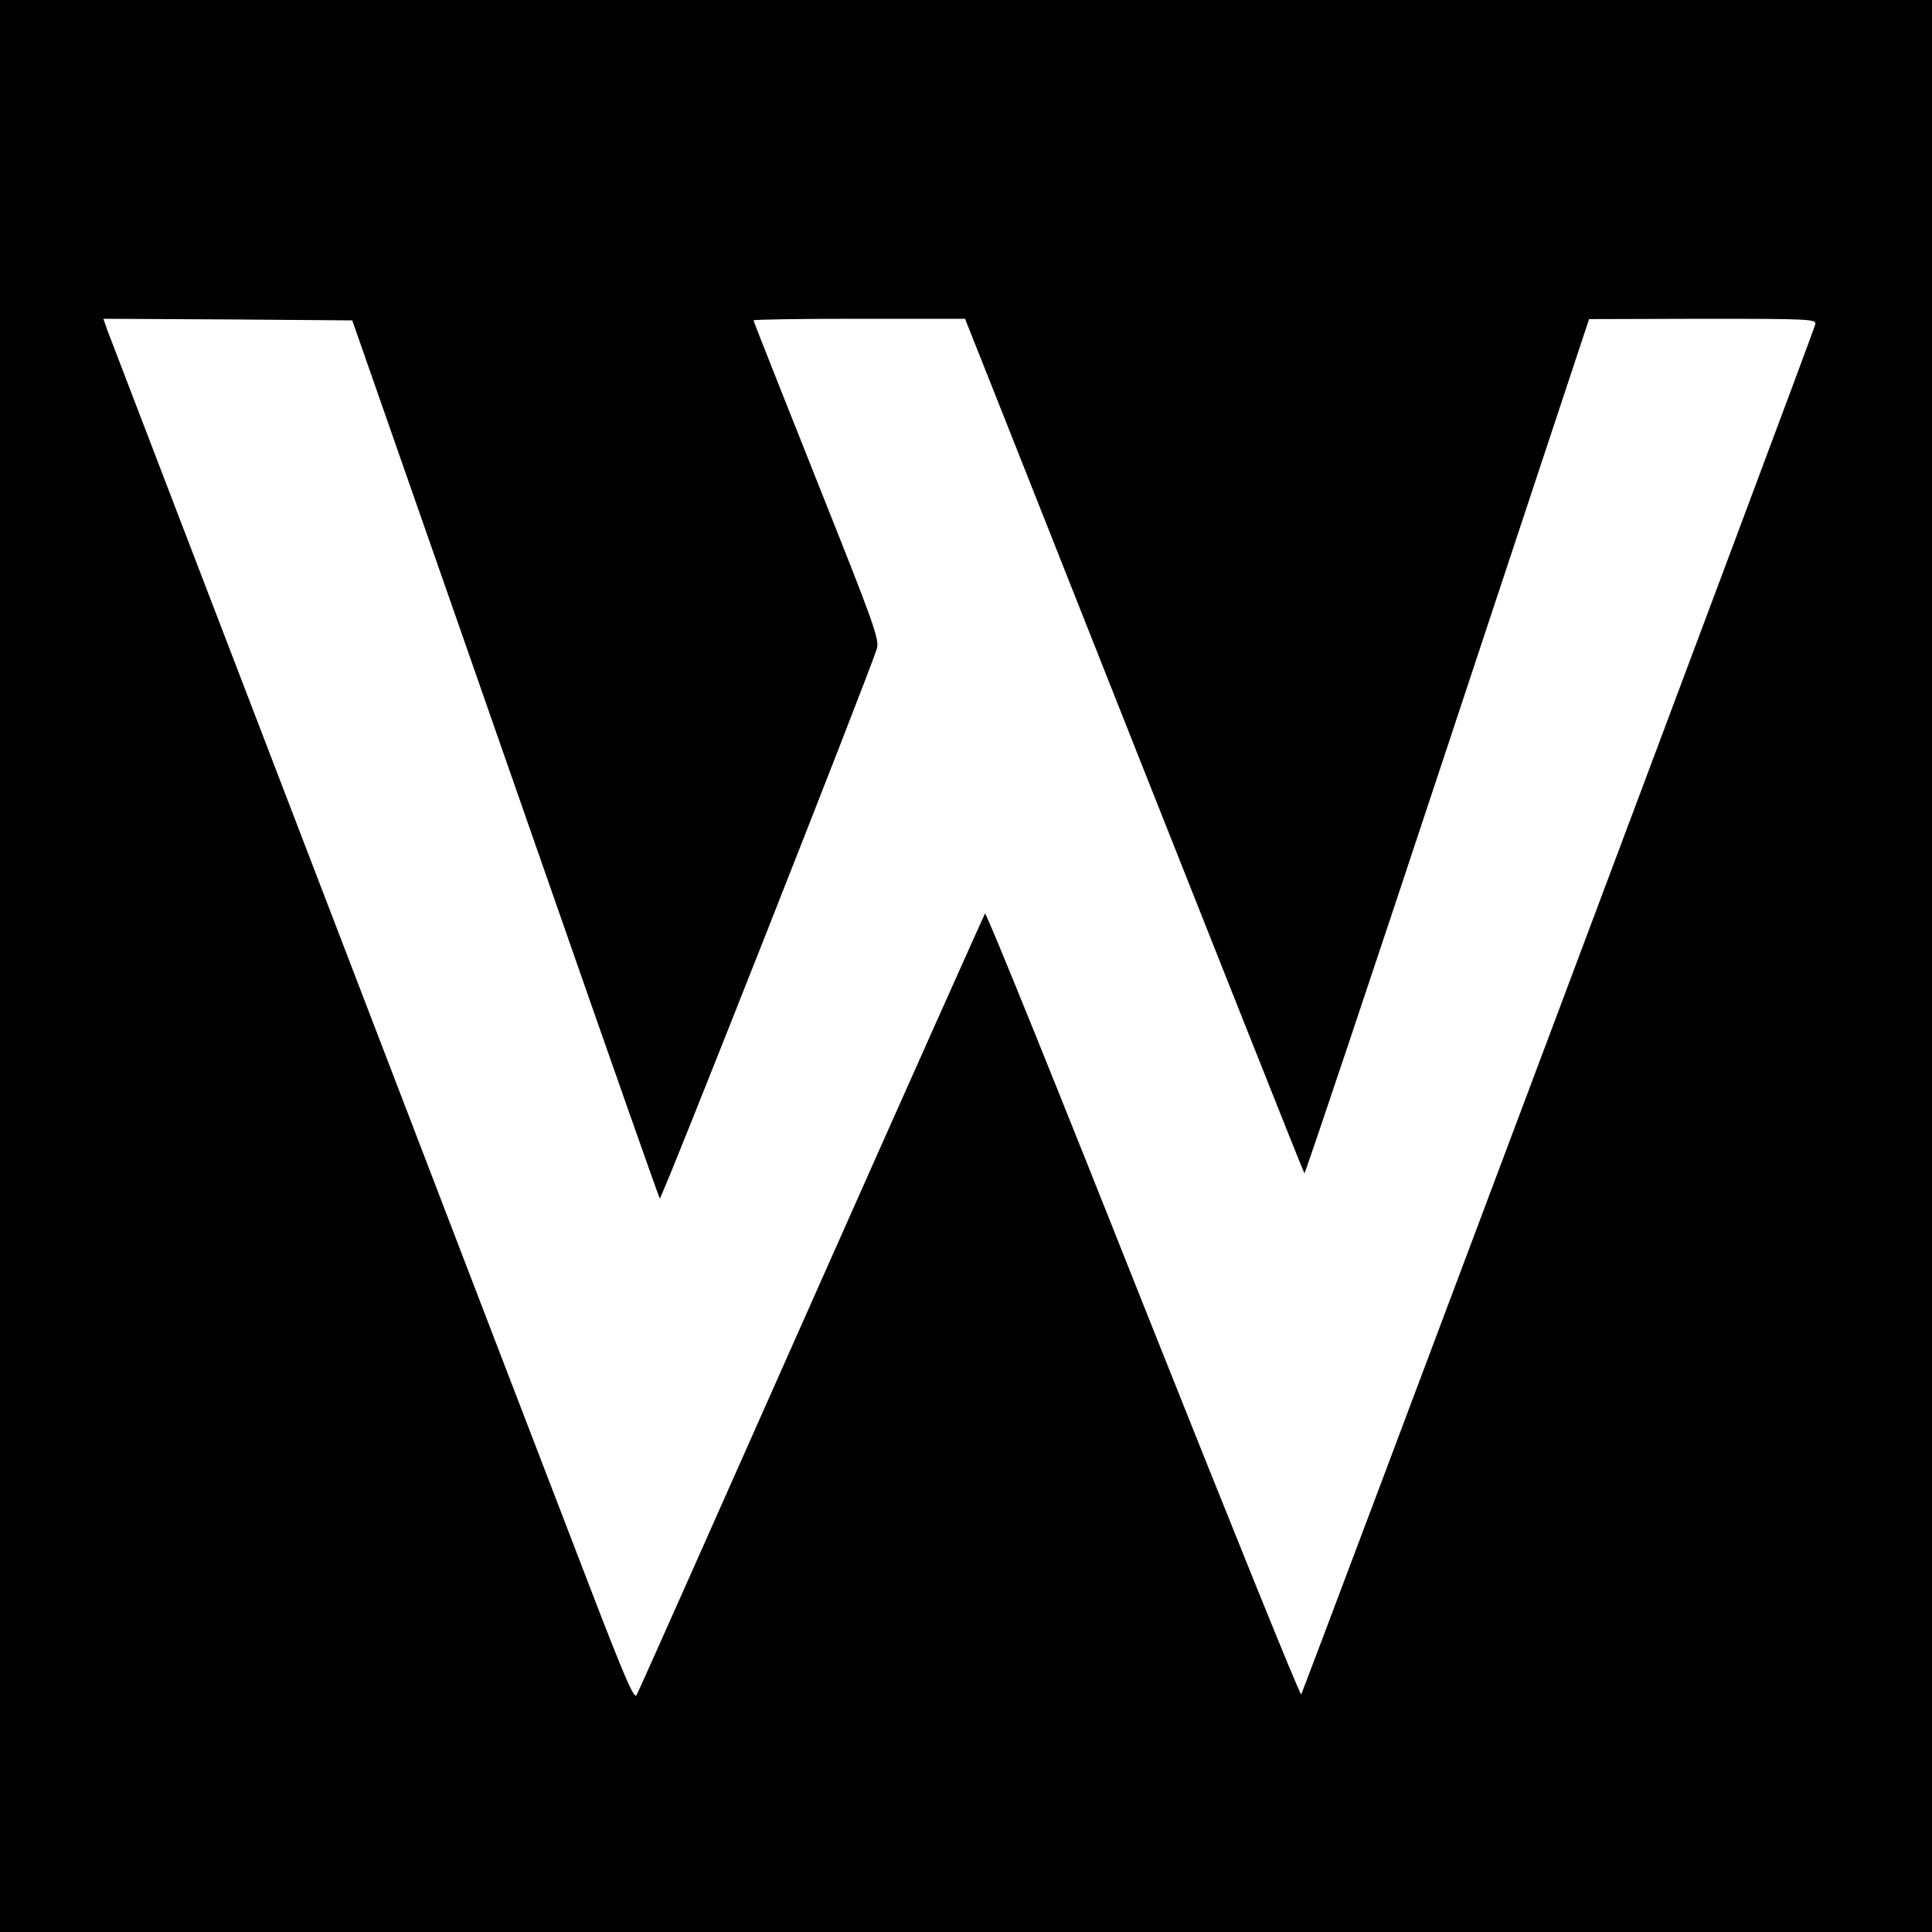
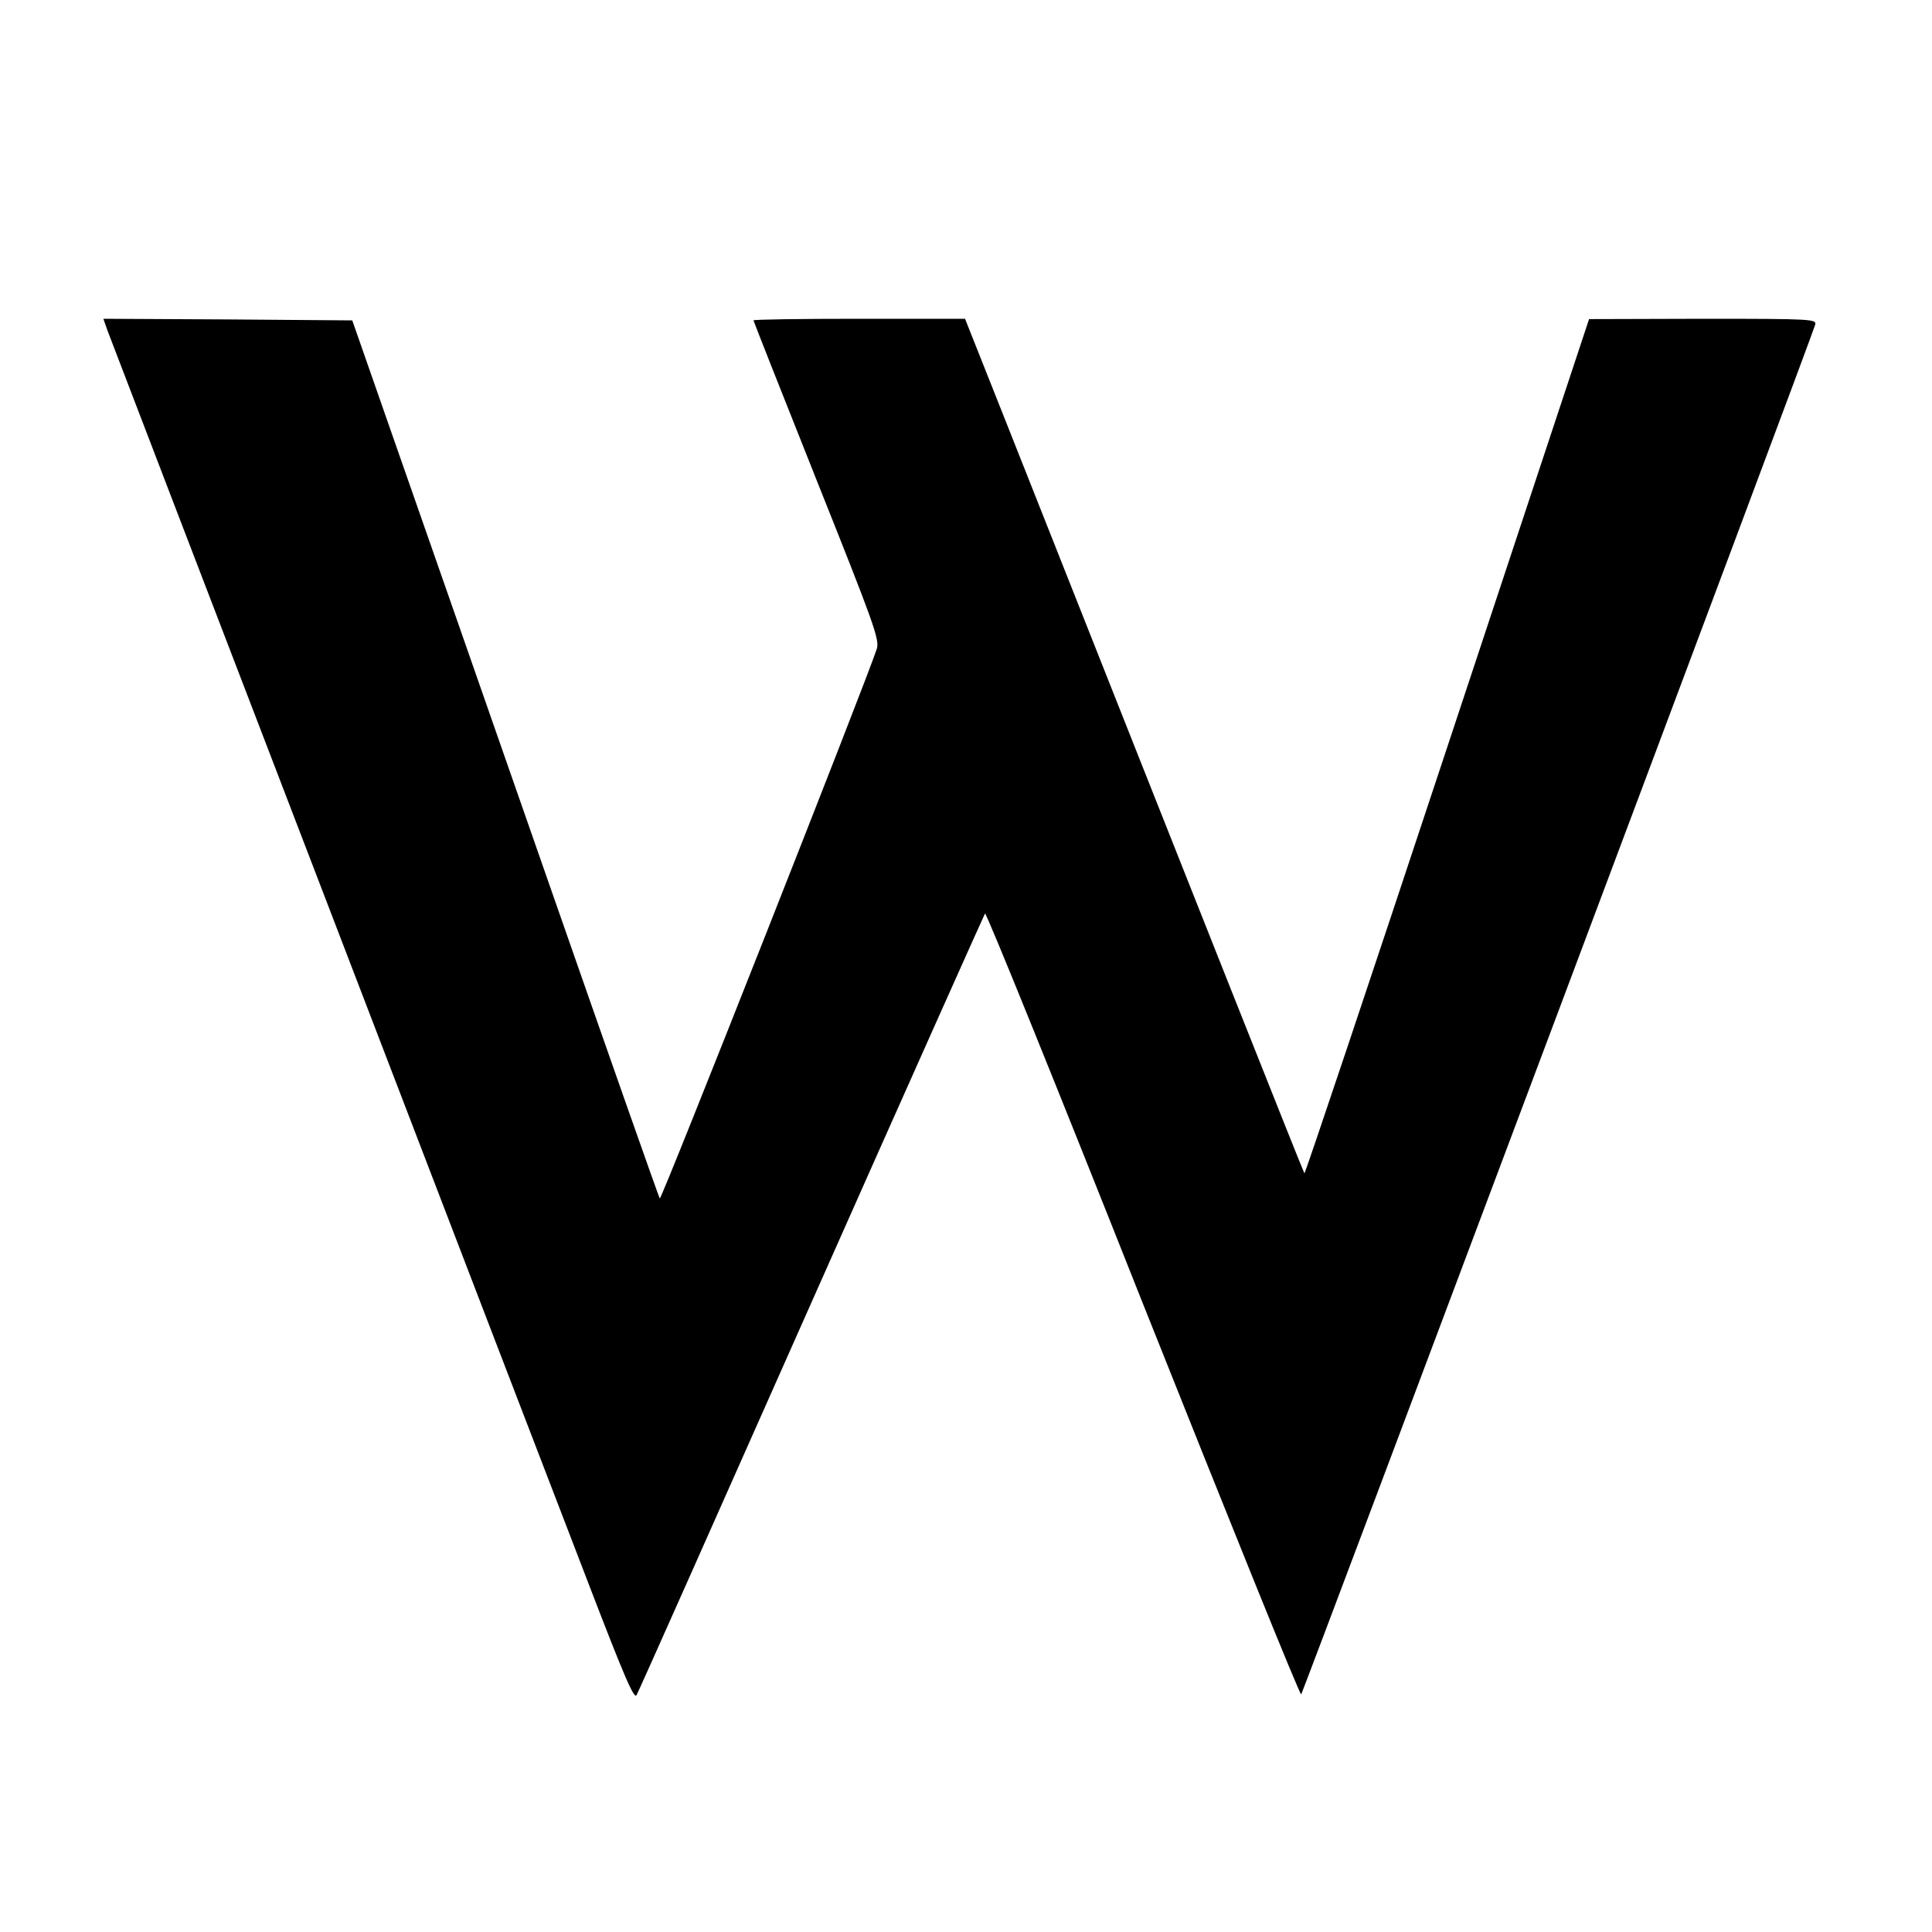
<svg xmlns="http://www.w3.org/2000/svg" version="1.0" width="600pt" height="600pt" viewBox="0 0 600 600" preserveAspectRatio="xMidYMid meet">
  <g transform="translate(0,600) scale(0.1,-0.1)" fill="#000000" stroke="none">
-     <path d="M0 3000 l0 -3000 3000 0 3000 0 0 3000 0 3000 -3000 0 -3000 0 0 -3000z m1225 1630 c72 -206 286 -818 475 -1360 189 -542 346 -988 349 -992 5 -6 647 1621 674 1707 9 29 -9 78 -187 524 -108 271 -196 494 -196 496 0 3 148 5 328 5 l329 0 116 -292 c655 -1654 935 -2359 938 -2362 2 -2 202 594 444 1325 l440 1328 354 1 c343 0 353 -1 348 -19 -8 -32 -1590 -4245 -1596 -4253 -4 -4 -224 542 -491 1212 -266 671 -487 1217 -491 1213 -3 -5 -246 -548 -539 -1208 -293 -660 -537 -1209 -543 -1219 -7 -15 -36 51 -147 340 -76 197 -441 1147 -810 2109 -370 963 -678 1767 -686 1788 l-13 37 386 -2 387 -3 131 -375z" />
+     <path d="M0 3000 z m1225 1630 c72 -206 286 -818 475 -1360 189 -542 346 -988 349 -992 5 -6 647 1621 674 1707 9 29 -9 78 -187 524 -108 271 -196 494 -196 496 0 3 148 5 328 5 l329 0 116 -292 c655 -1654 935 -2359 938 -2362 2 -2 202 594 444 1325 l440 1328 354 1 c343 0 353 -1 348 -19 -8 -32 -1590 -4245 -1596 -4253 -4 -4 -224 542 -491 1212 -266 671 -487 1217 -491 1213 -3 -5 -246 -548 -539 -1208 -293 -660 -537 -1209 -543 -1219 -7 -15 -36 51 -147 340 -76 197 -441 1147 -810 2109 -370 963 -678 1767 -686 1788 l-13 37 386 -2 387 -3 131 -375z" />
  </g>
</svg>